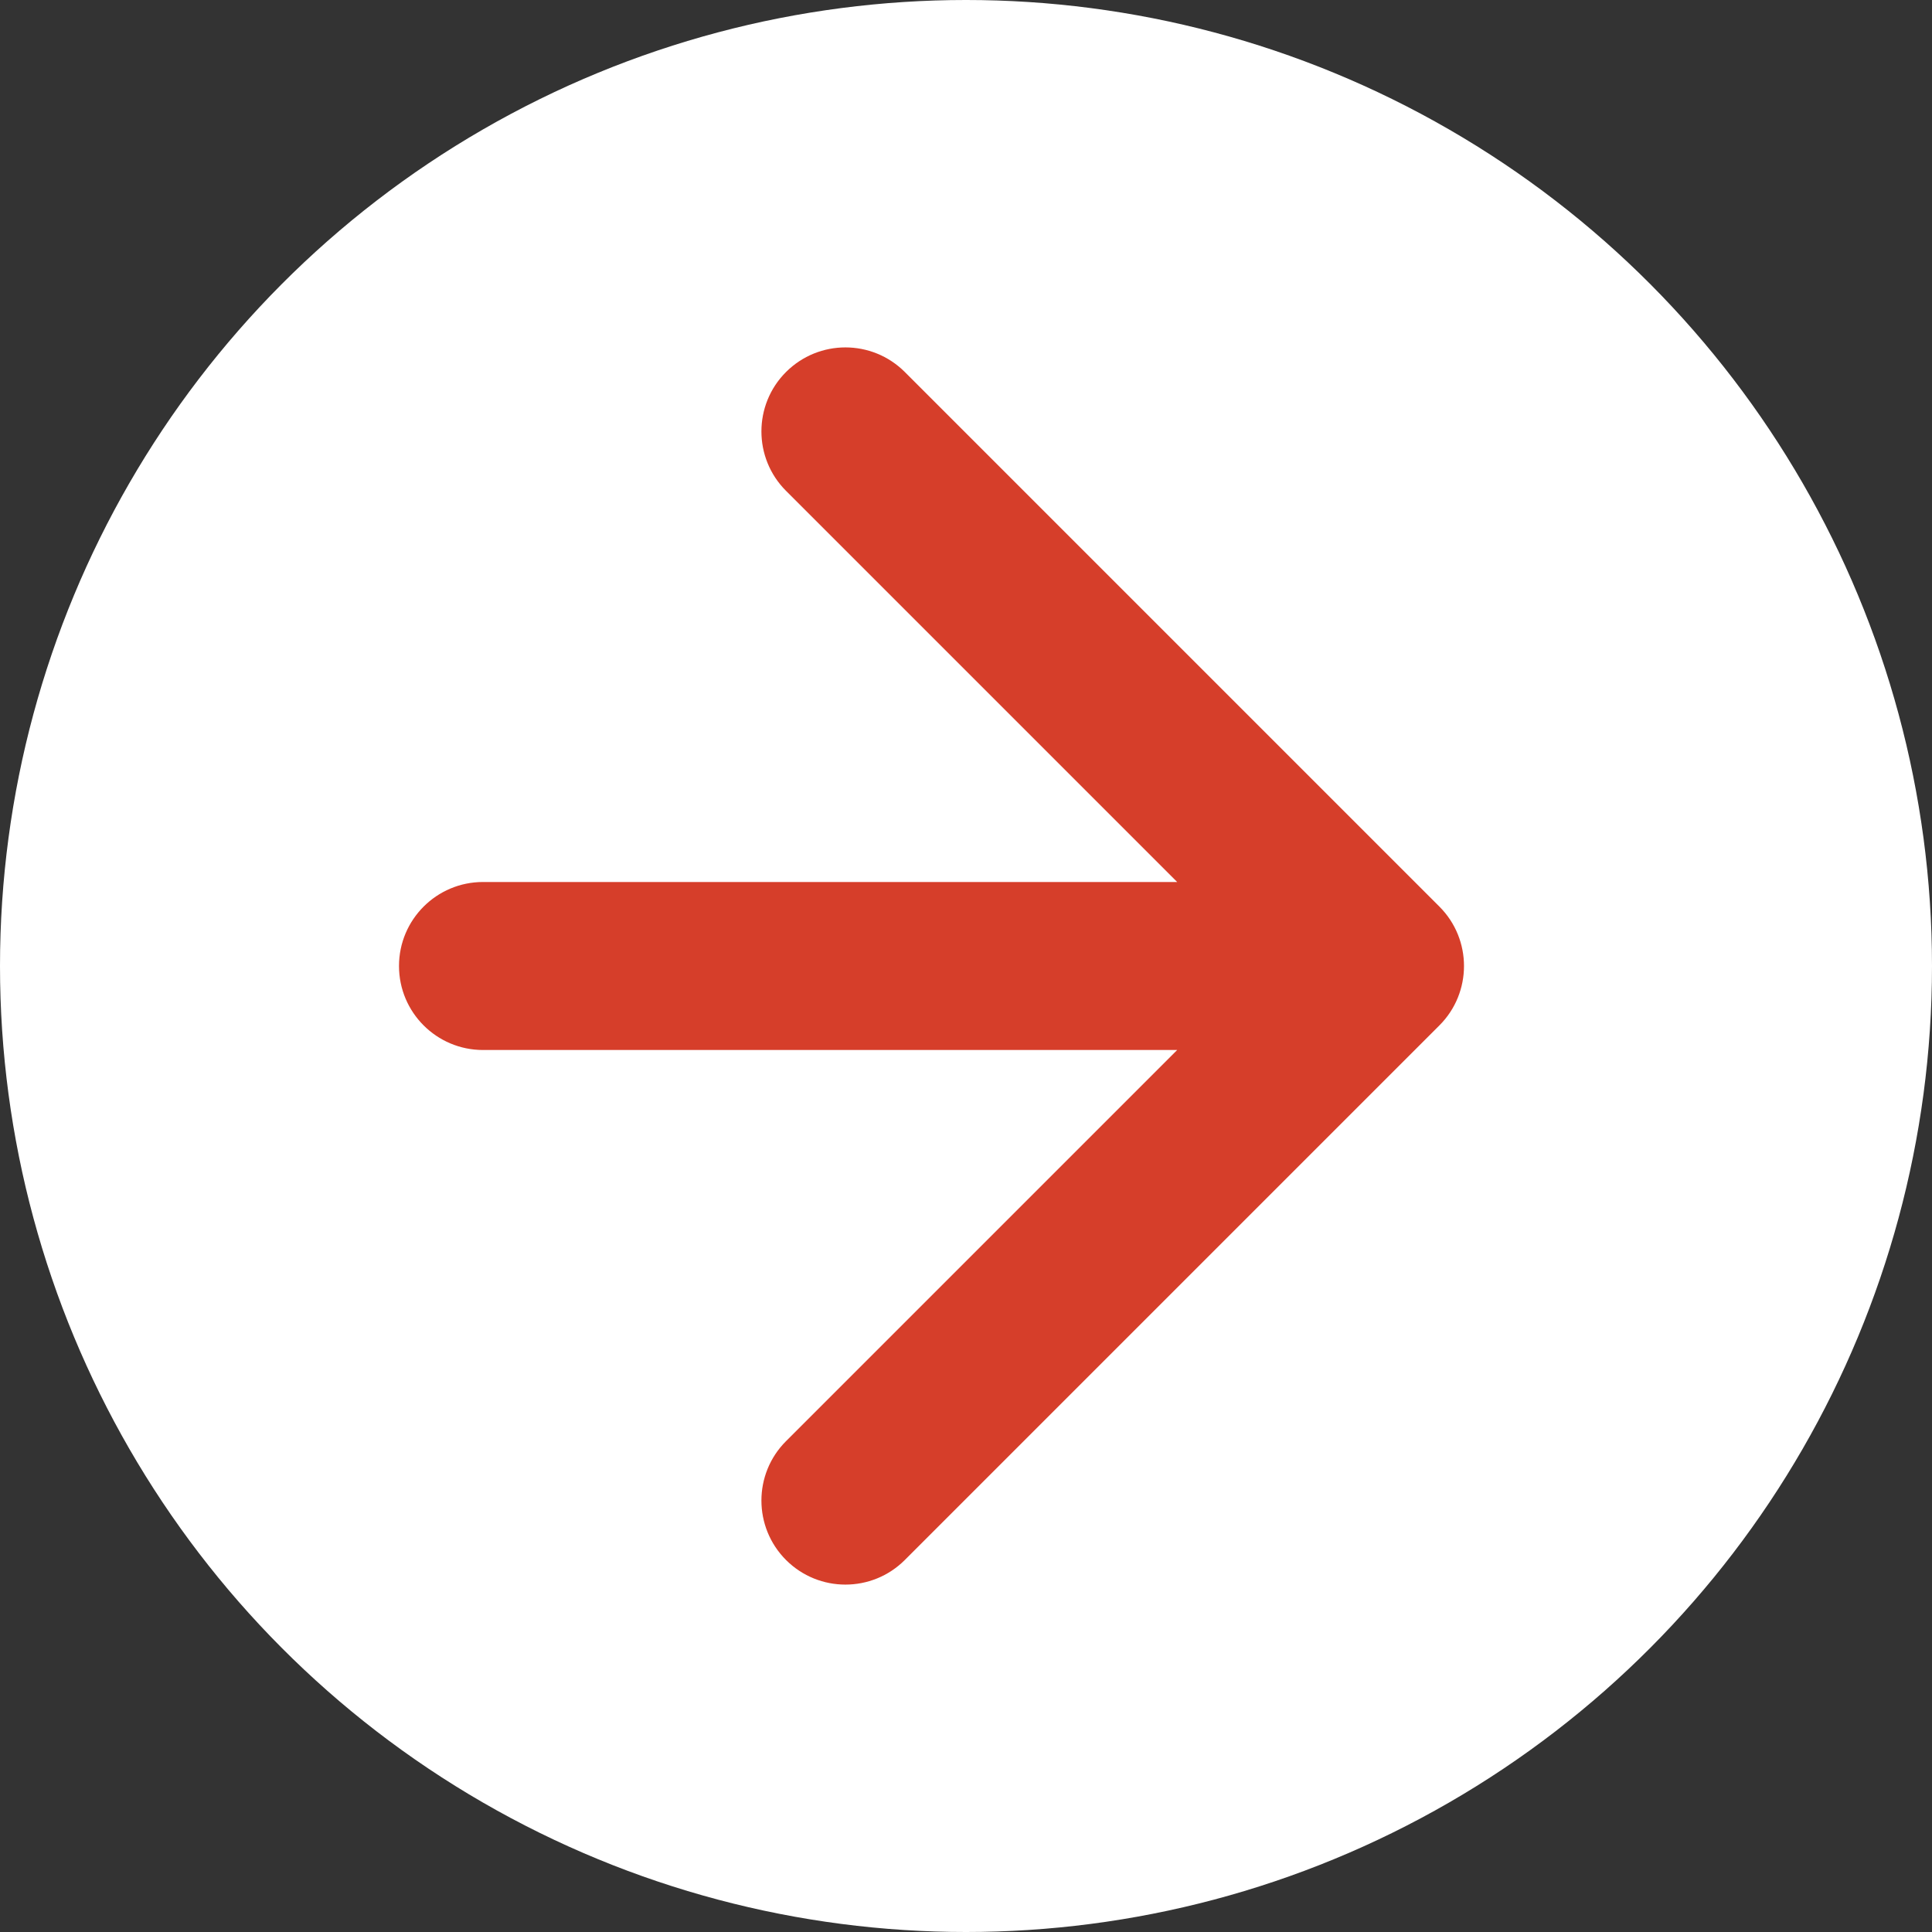
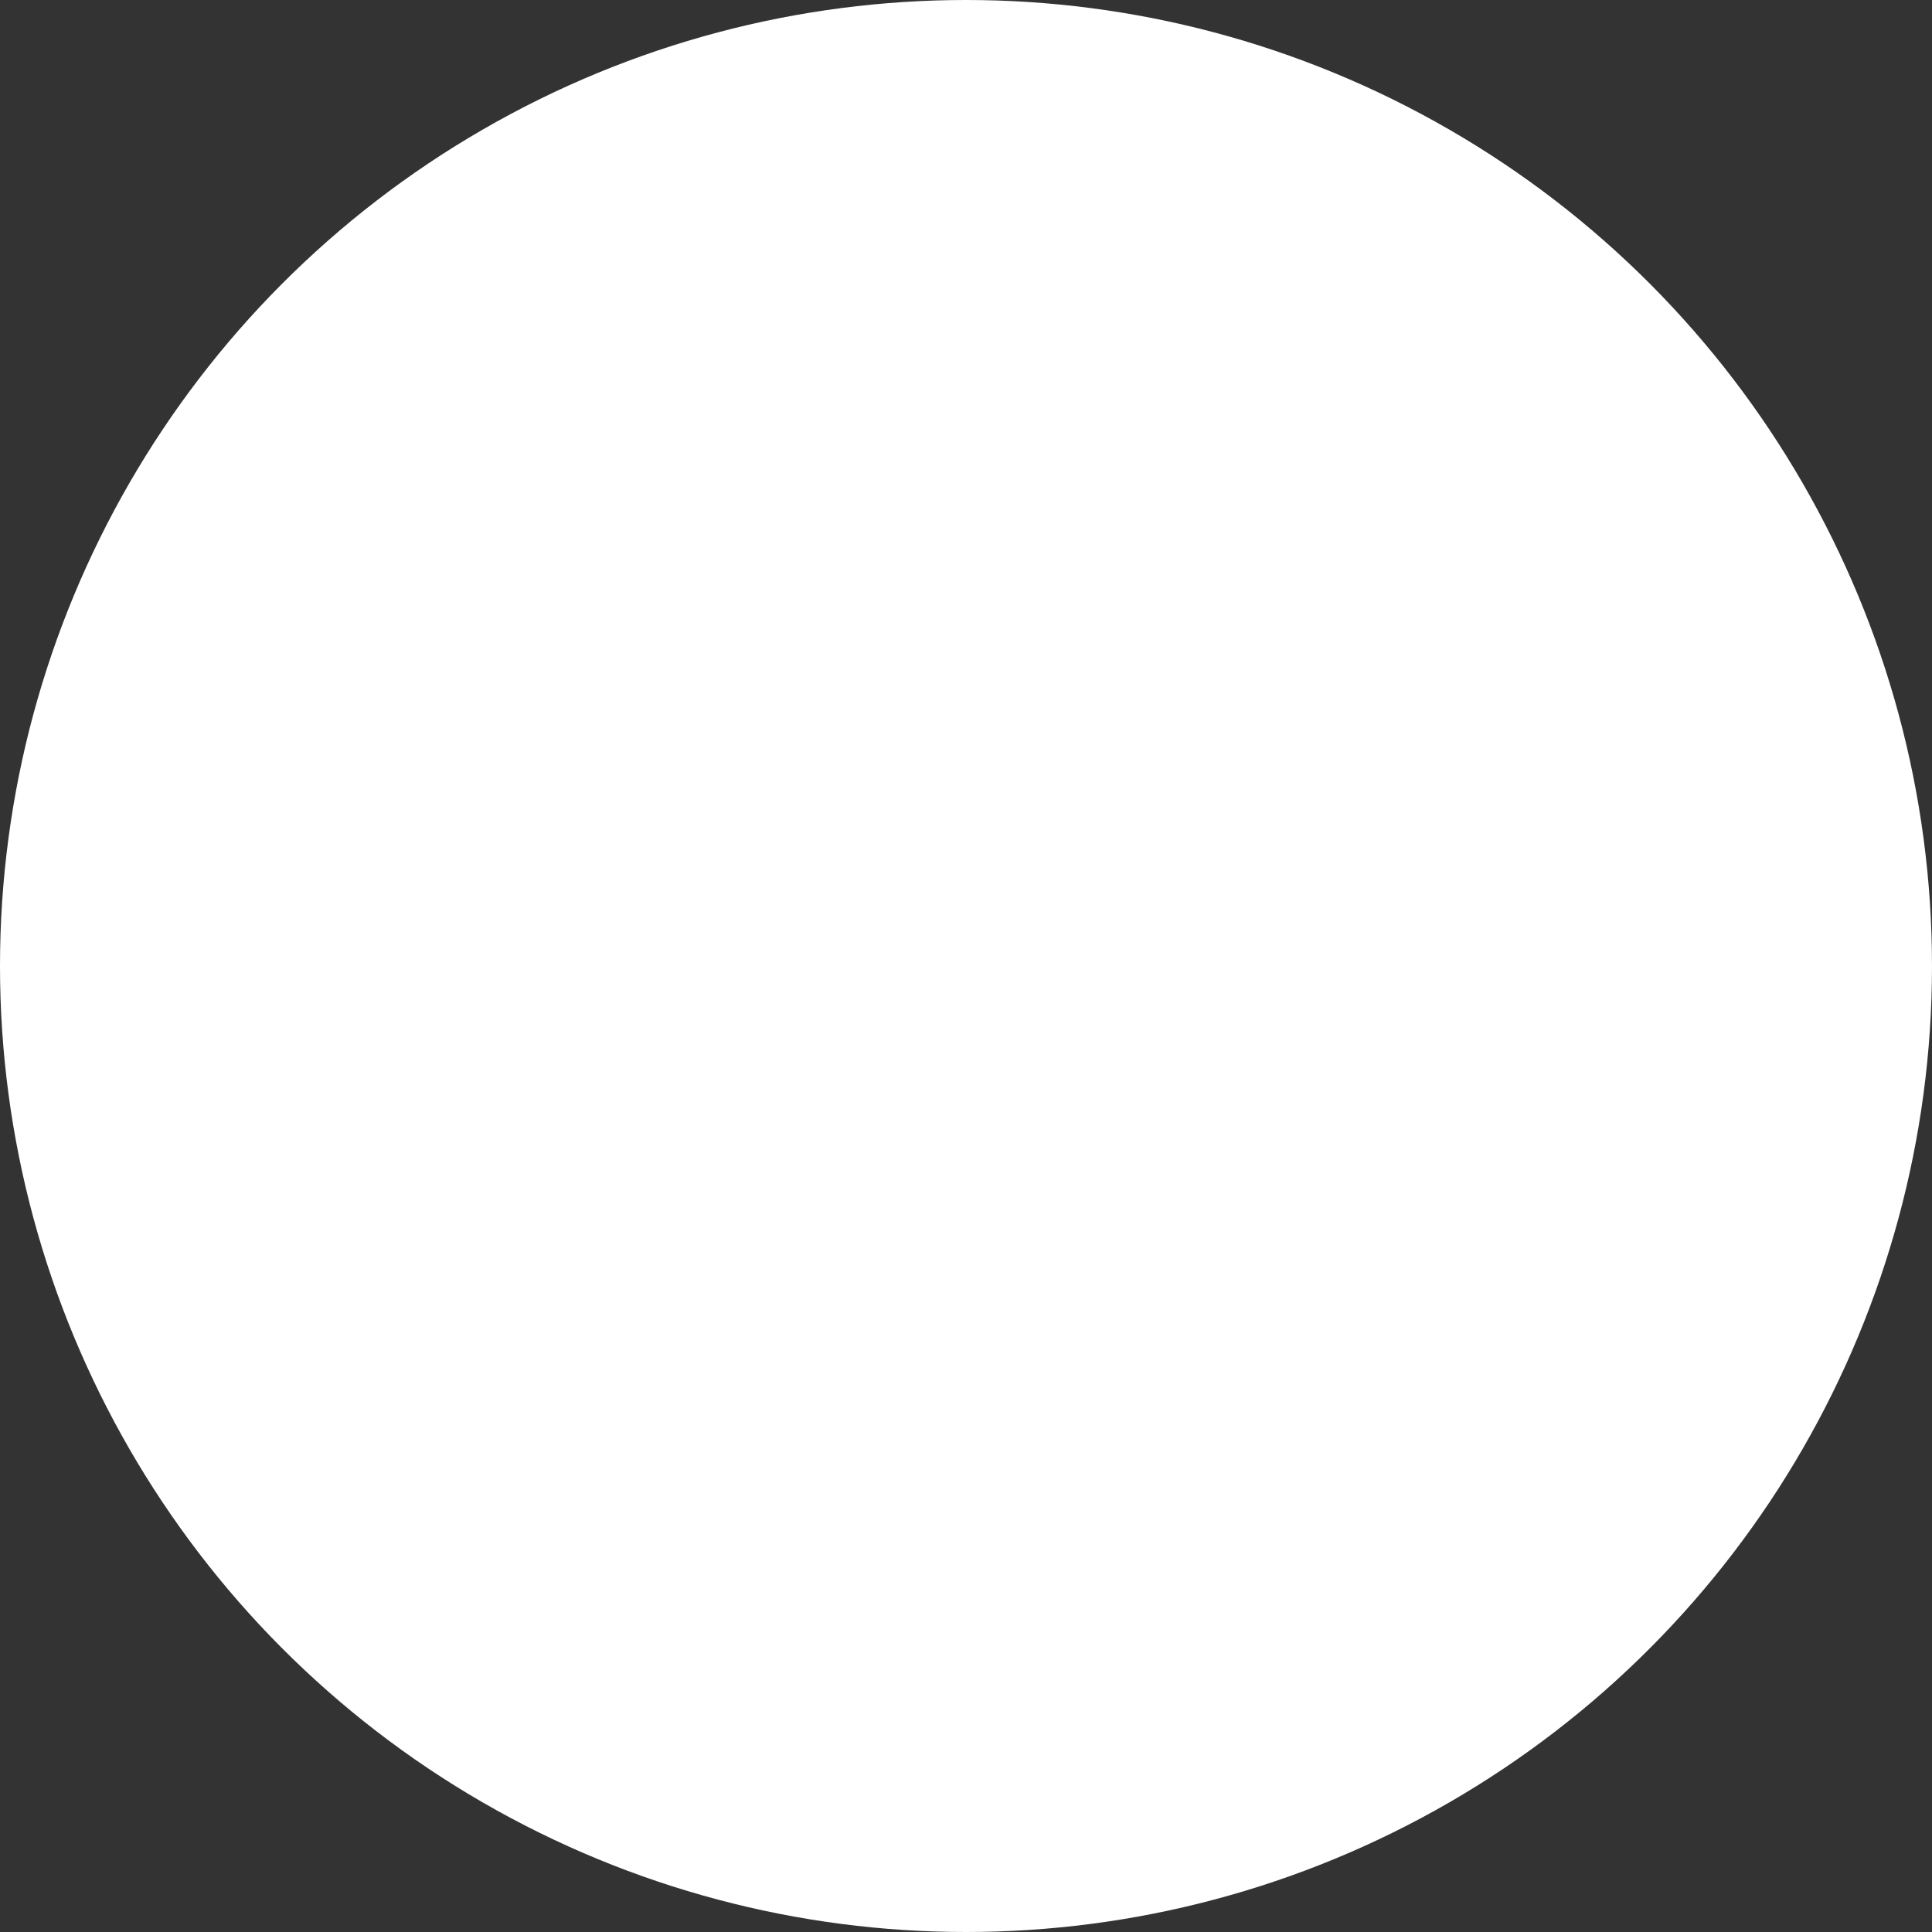
<svg xmlns="http://www.w3.org/2000/svg" width="23" height="23" viewBox="0 0 23 23" fill="none">
  <rect x="0" y="0" width="23" height="23" fill="#333333" stroke="none" />
  <g id="Group 15058">
    <circle id="Ellipse 628" cx="11.5" cy="11.5" r="11.5" fill="white" />
-     <path id="Arrow 1" d="M5.75 10.5C5.198 10.5 4.75 10.948 4.75 11.5C4.75 12.052 5.198 12.5 5.75 12.5L5.75 10.5ZM17.136 12.207C17.526 11.817 17.526 11.183 17.136 10.793L10.772 4.429C10.381 4.038 9.748 4.038 9.357 4.429C8.967 4.819 8.967 5.453 9.357 5.843L15.014 11.5L9.357 17.157C8.967 17.547 8.967 18.18 9.357 18.571C9.748 18.962 10.381 18.962 10.772 18.571L17.136 12.207ZM5.75 12.5L16.429 12.5L16.429 10.5L5.75 10.5L5.75 12.5Z" fill="#D63E2A" />
  </g>
</svg>